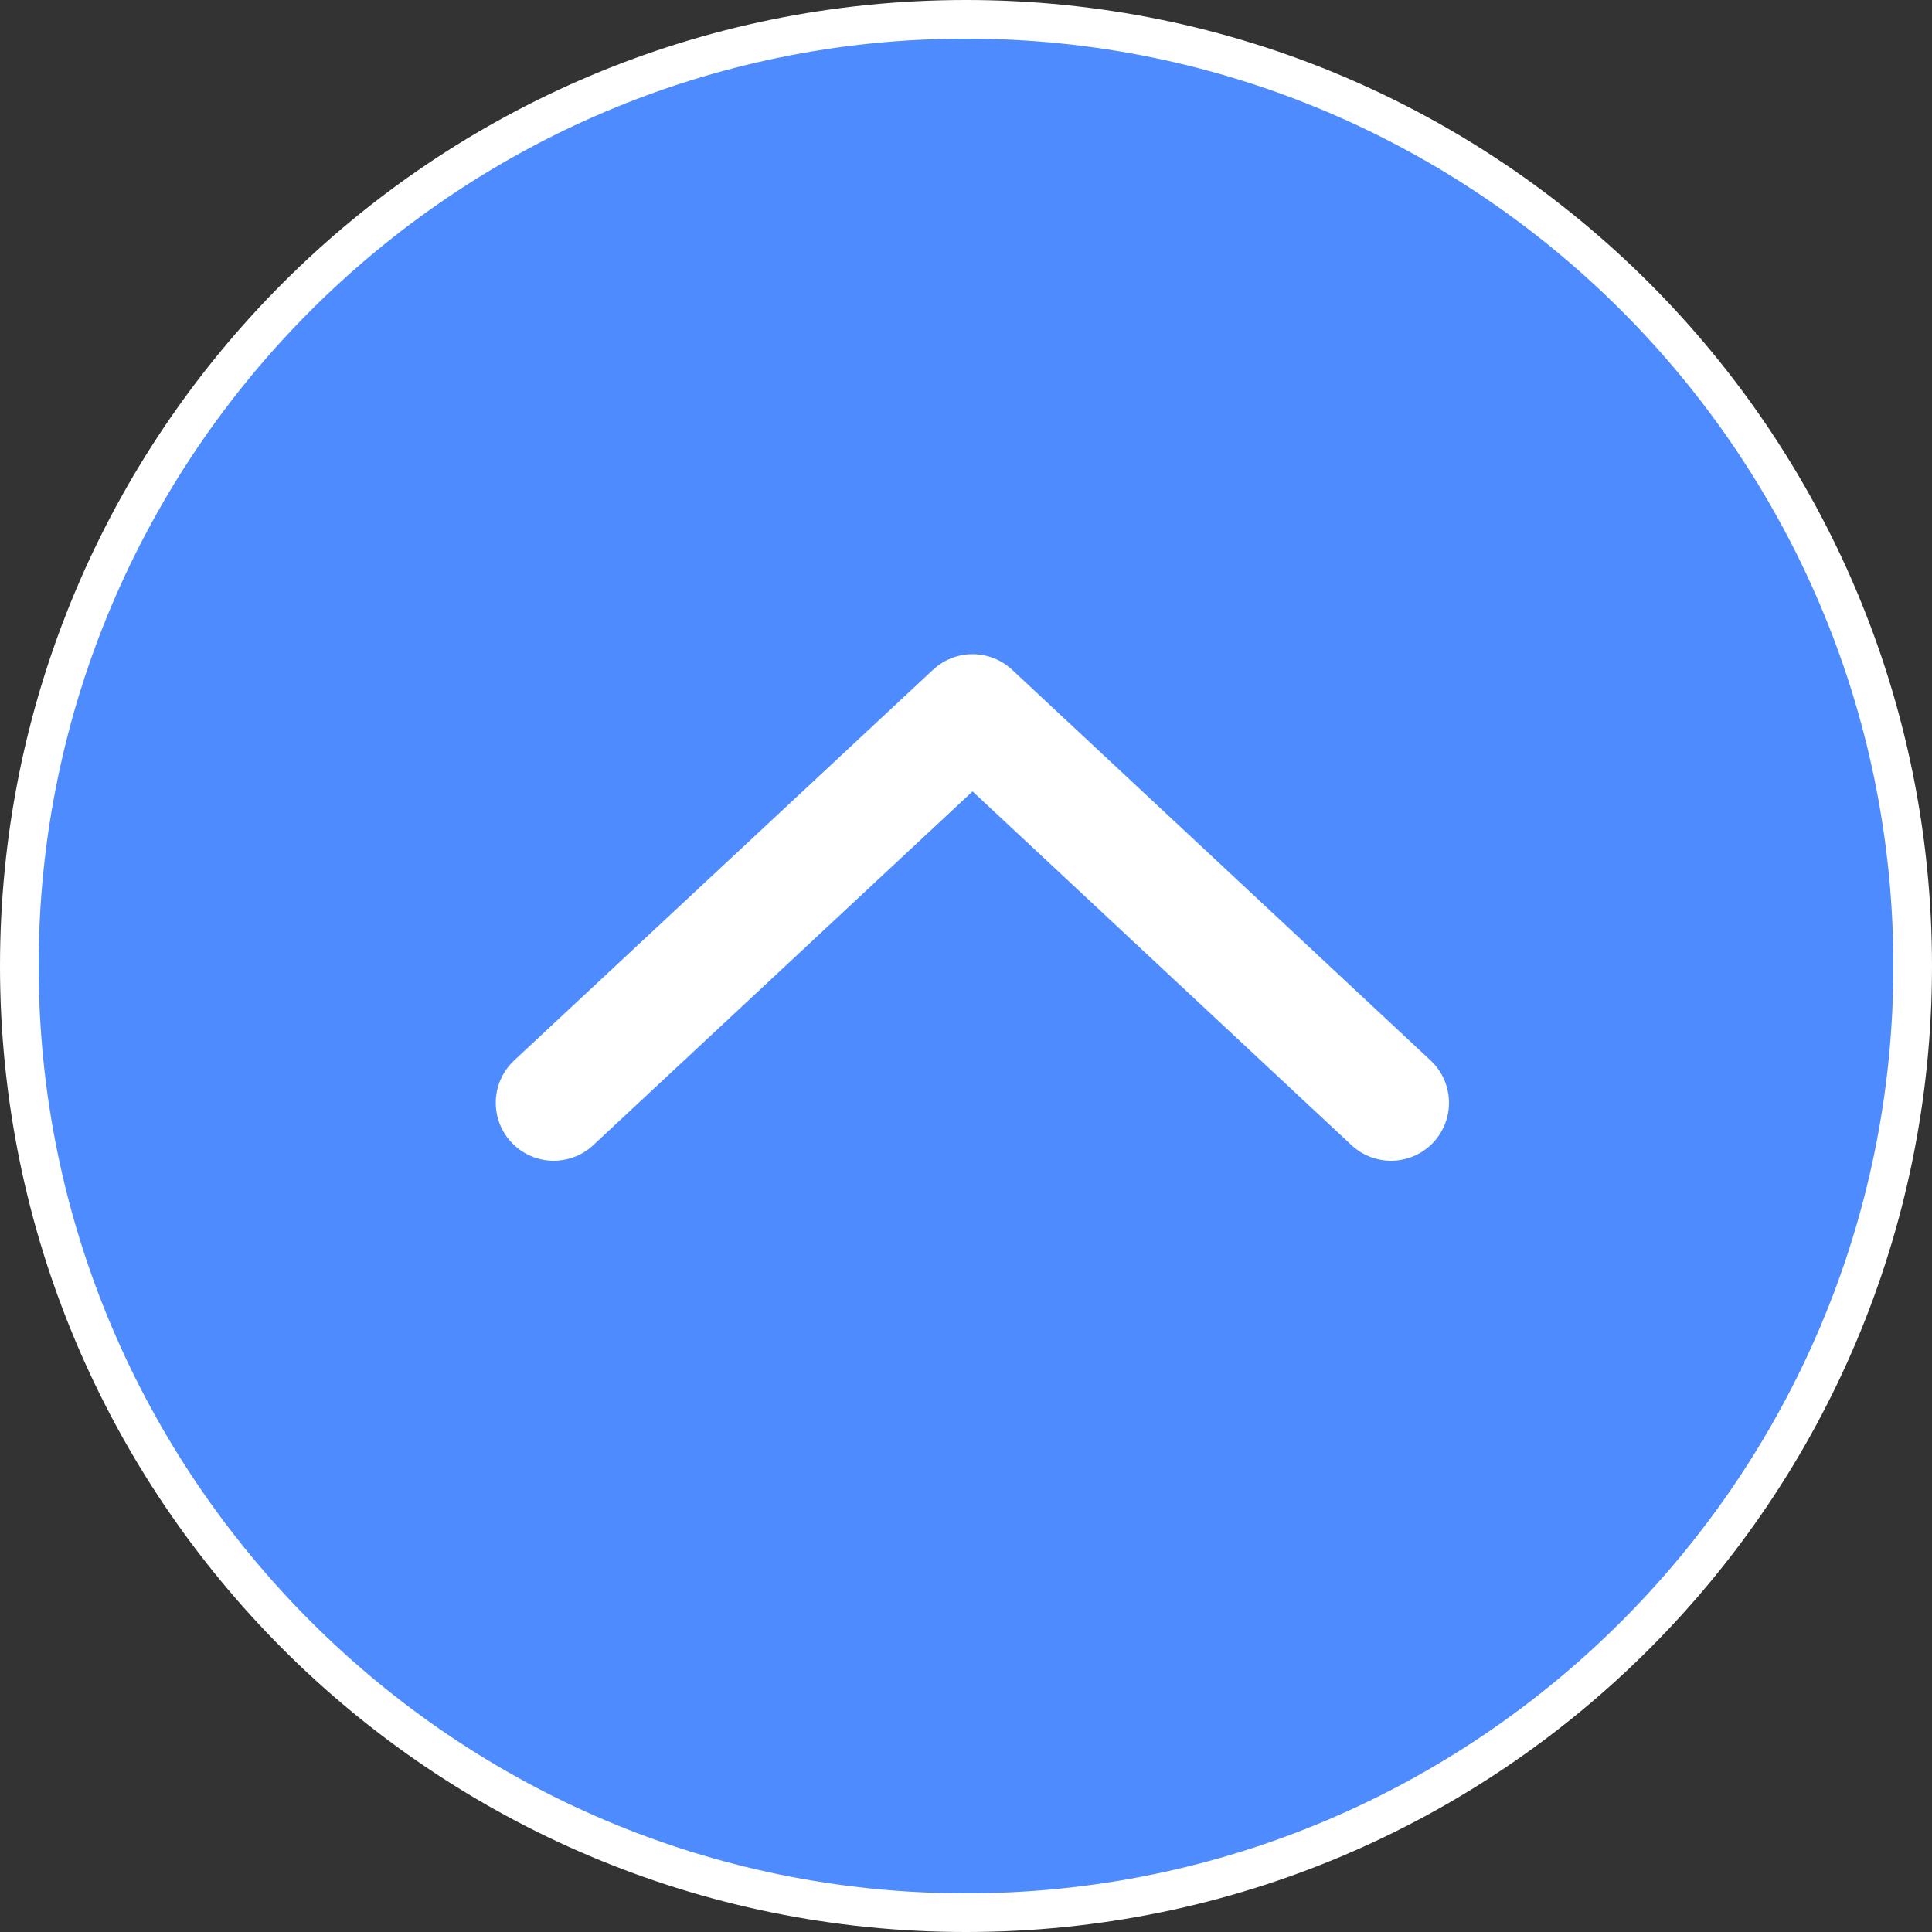
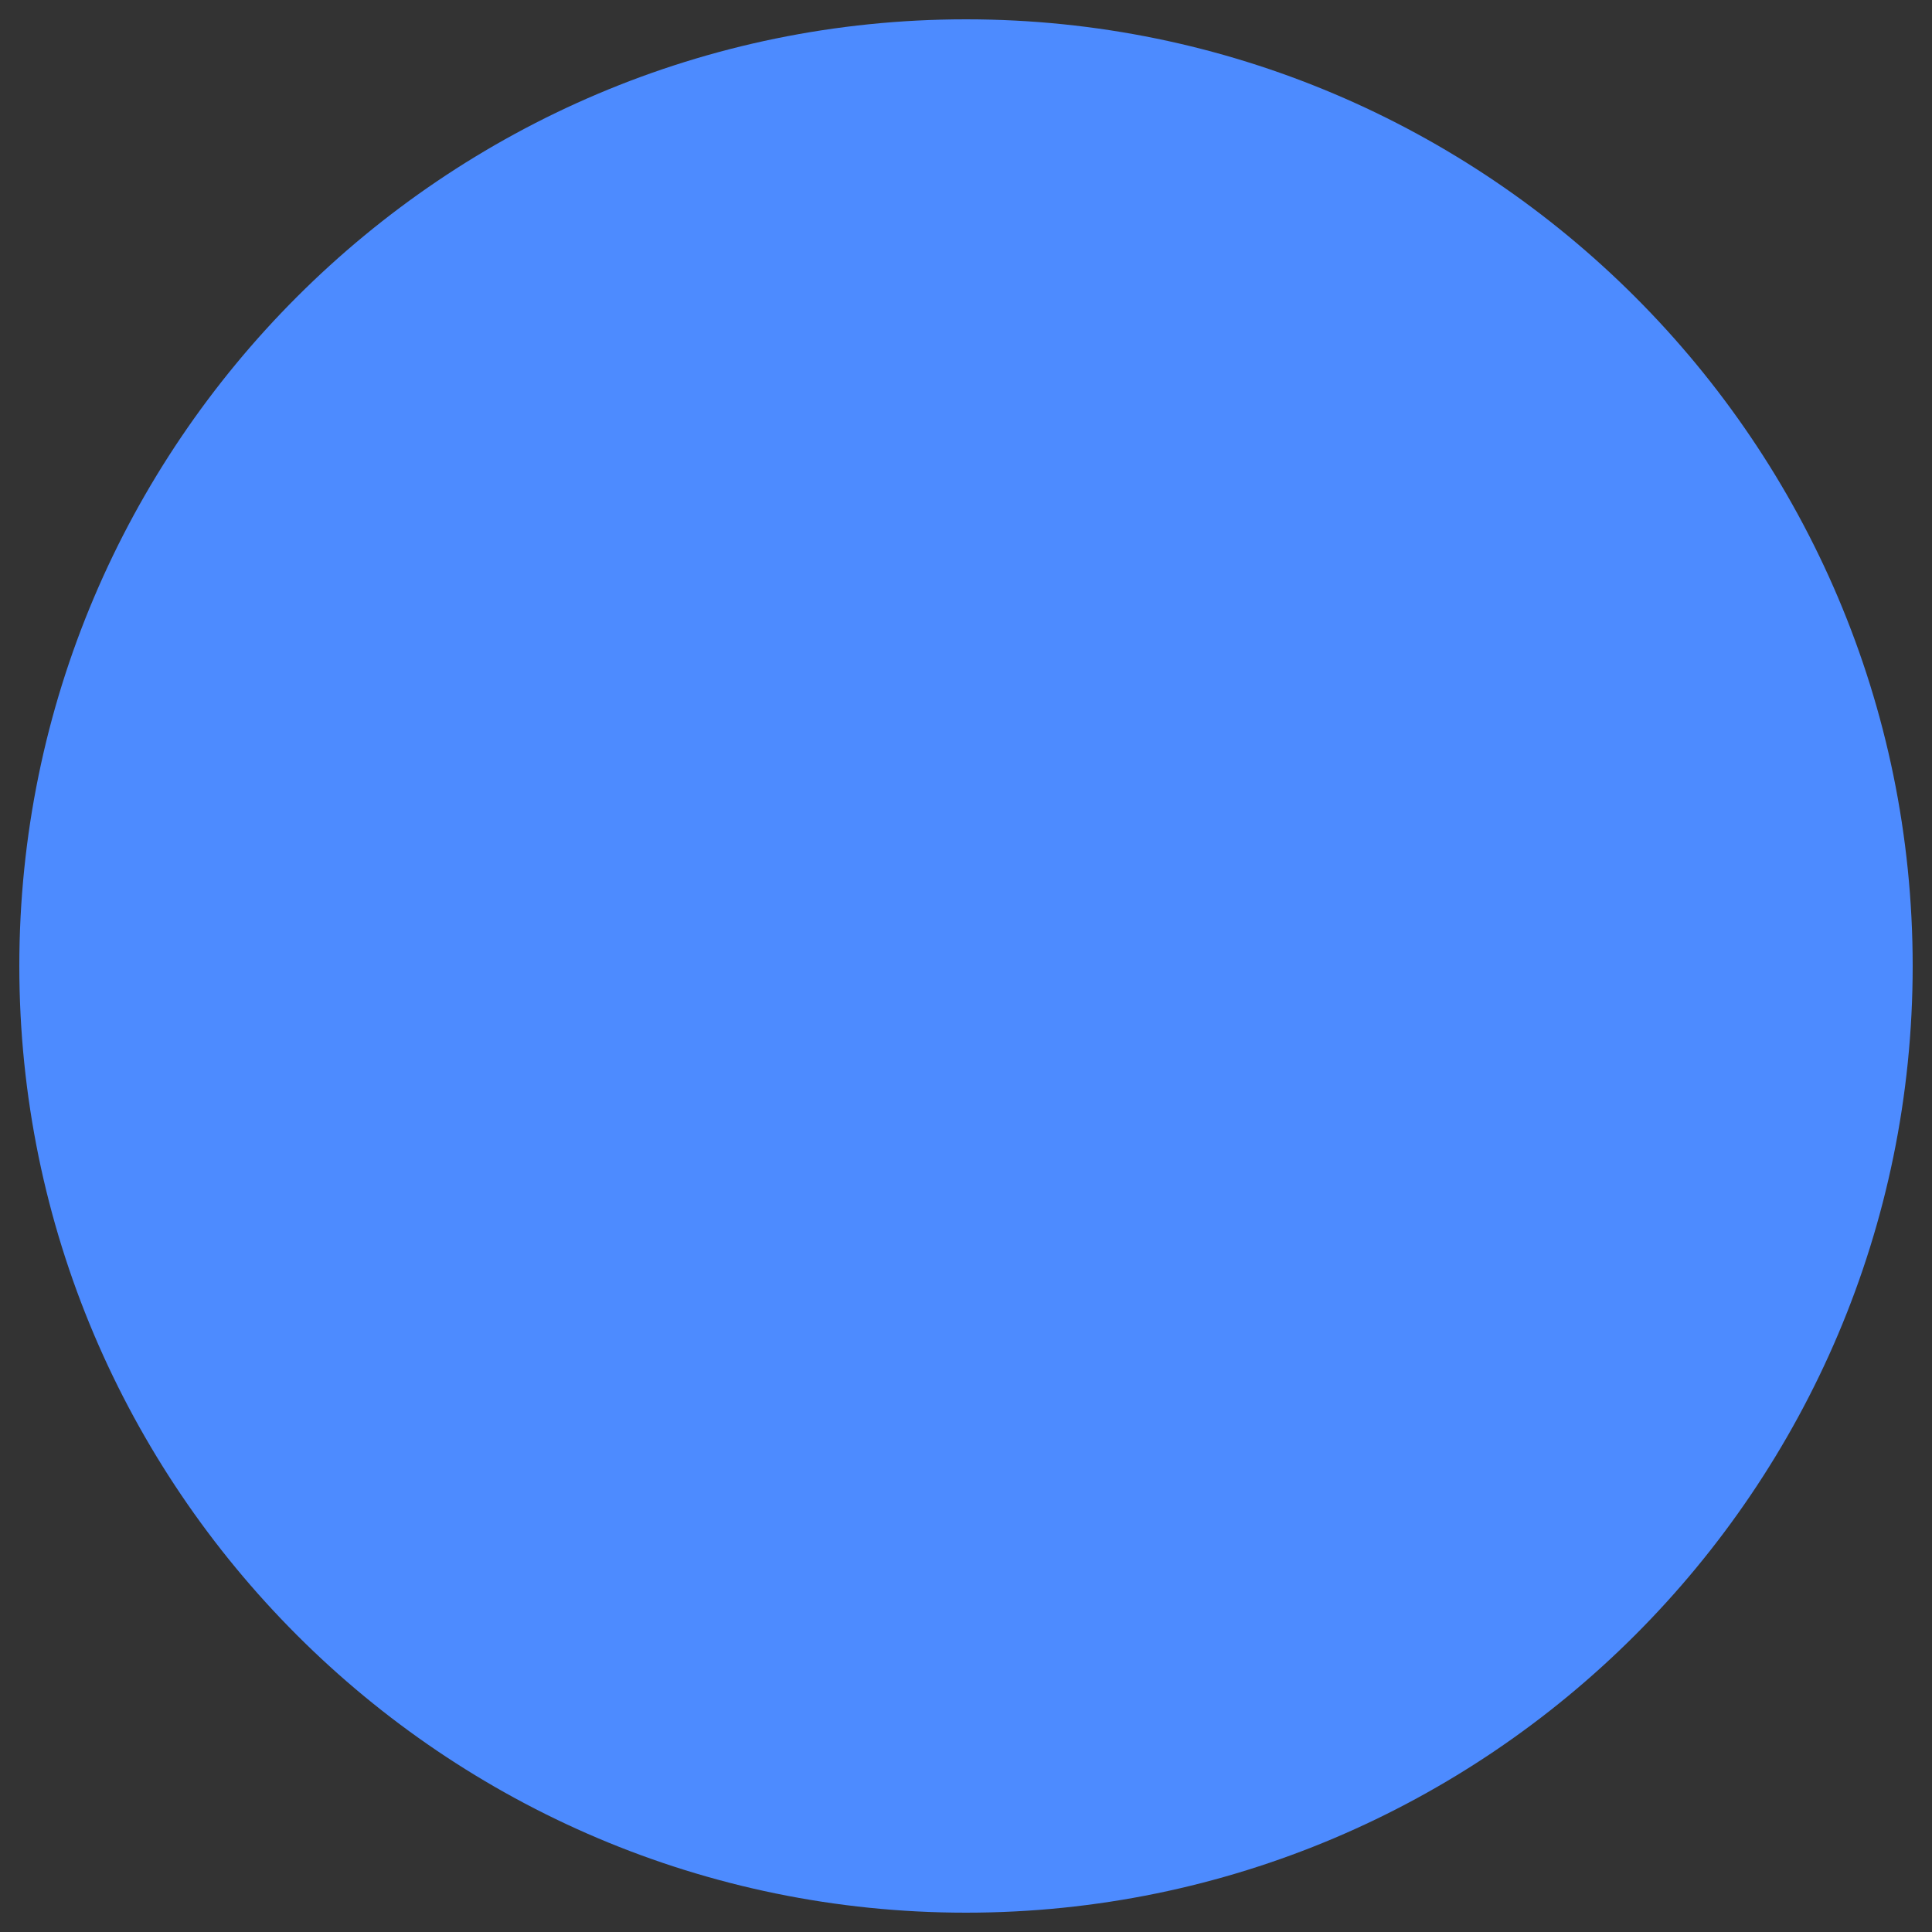
<svg xmlns="http://www.w3.org/2000/svg" width="50" height="50" viewBox="0 0 50 50" fill="none">
  <rect x="0" y="0" width="50" height="50" fill="#333333" stroke="none" />
  <g clip-path="url(#clip0_12_2)">
    <path d="M25 49.5C11.49 49.5 0.5 38.51 0.5 25C0.5 11.49 11.49 0.5 25 0.5C38.51 0.5 49.5 11.49 49.5 25C49.5 38.51 38.51 49.5 25 49.5Z" fill="#4D8BFF" />
-     <path d="M25 1C38.23 1 49 11.77 49 25C49 38.23 38.23 49 25 49C11.77 49 1 38.23 1 25C1 11.77 11.77 1 25 1ZM25 0C11.19 0 0 11.19 0 25C0 38.81 11.19 50 25 50C38.81 50 50 38.81 50 25C50 11.19 38.81 0 25 0Z" fill="white" />
-     <path d="M14.33 28.54L25.17 18.43L36 28.54" stroke="white" stroke-width="3" stroke-linecap="round" stroke-linejoin="round" />
  </g>
  <defs>
    <clipPath id="clip0_12_2">
      <rect width="50" height="50" fill="white" />
    </clipPath>
  </defs>
</svg>